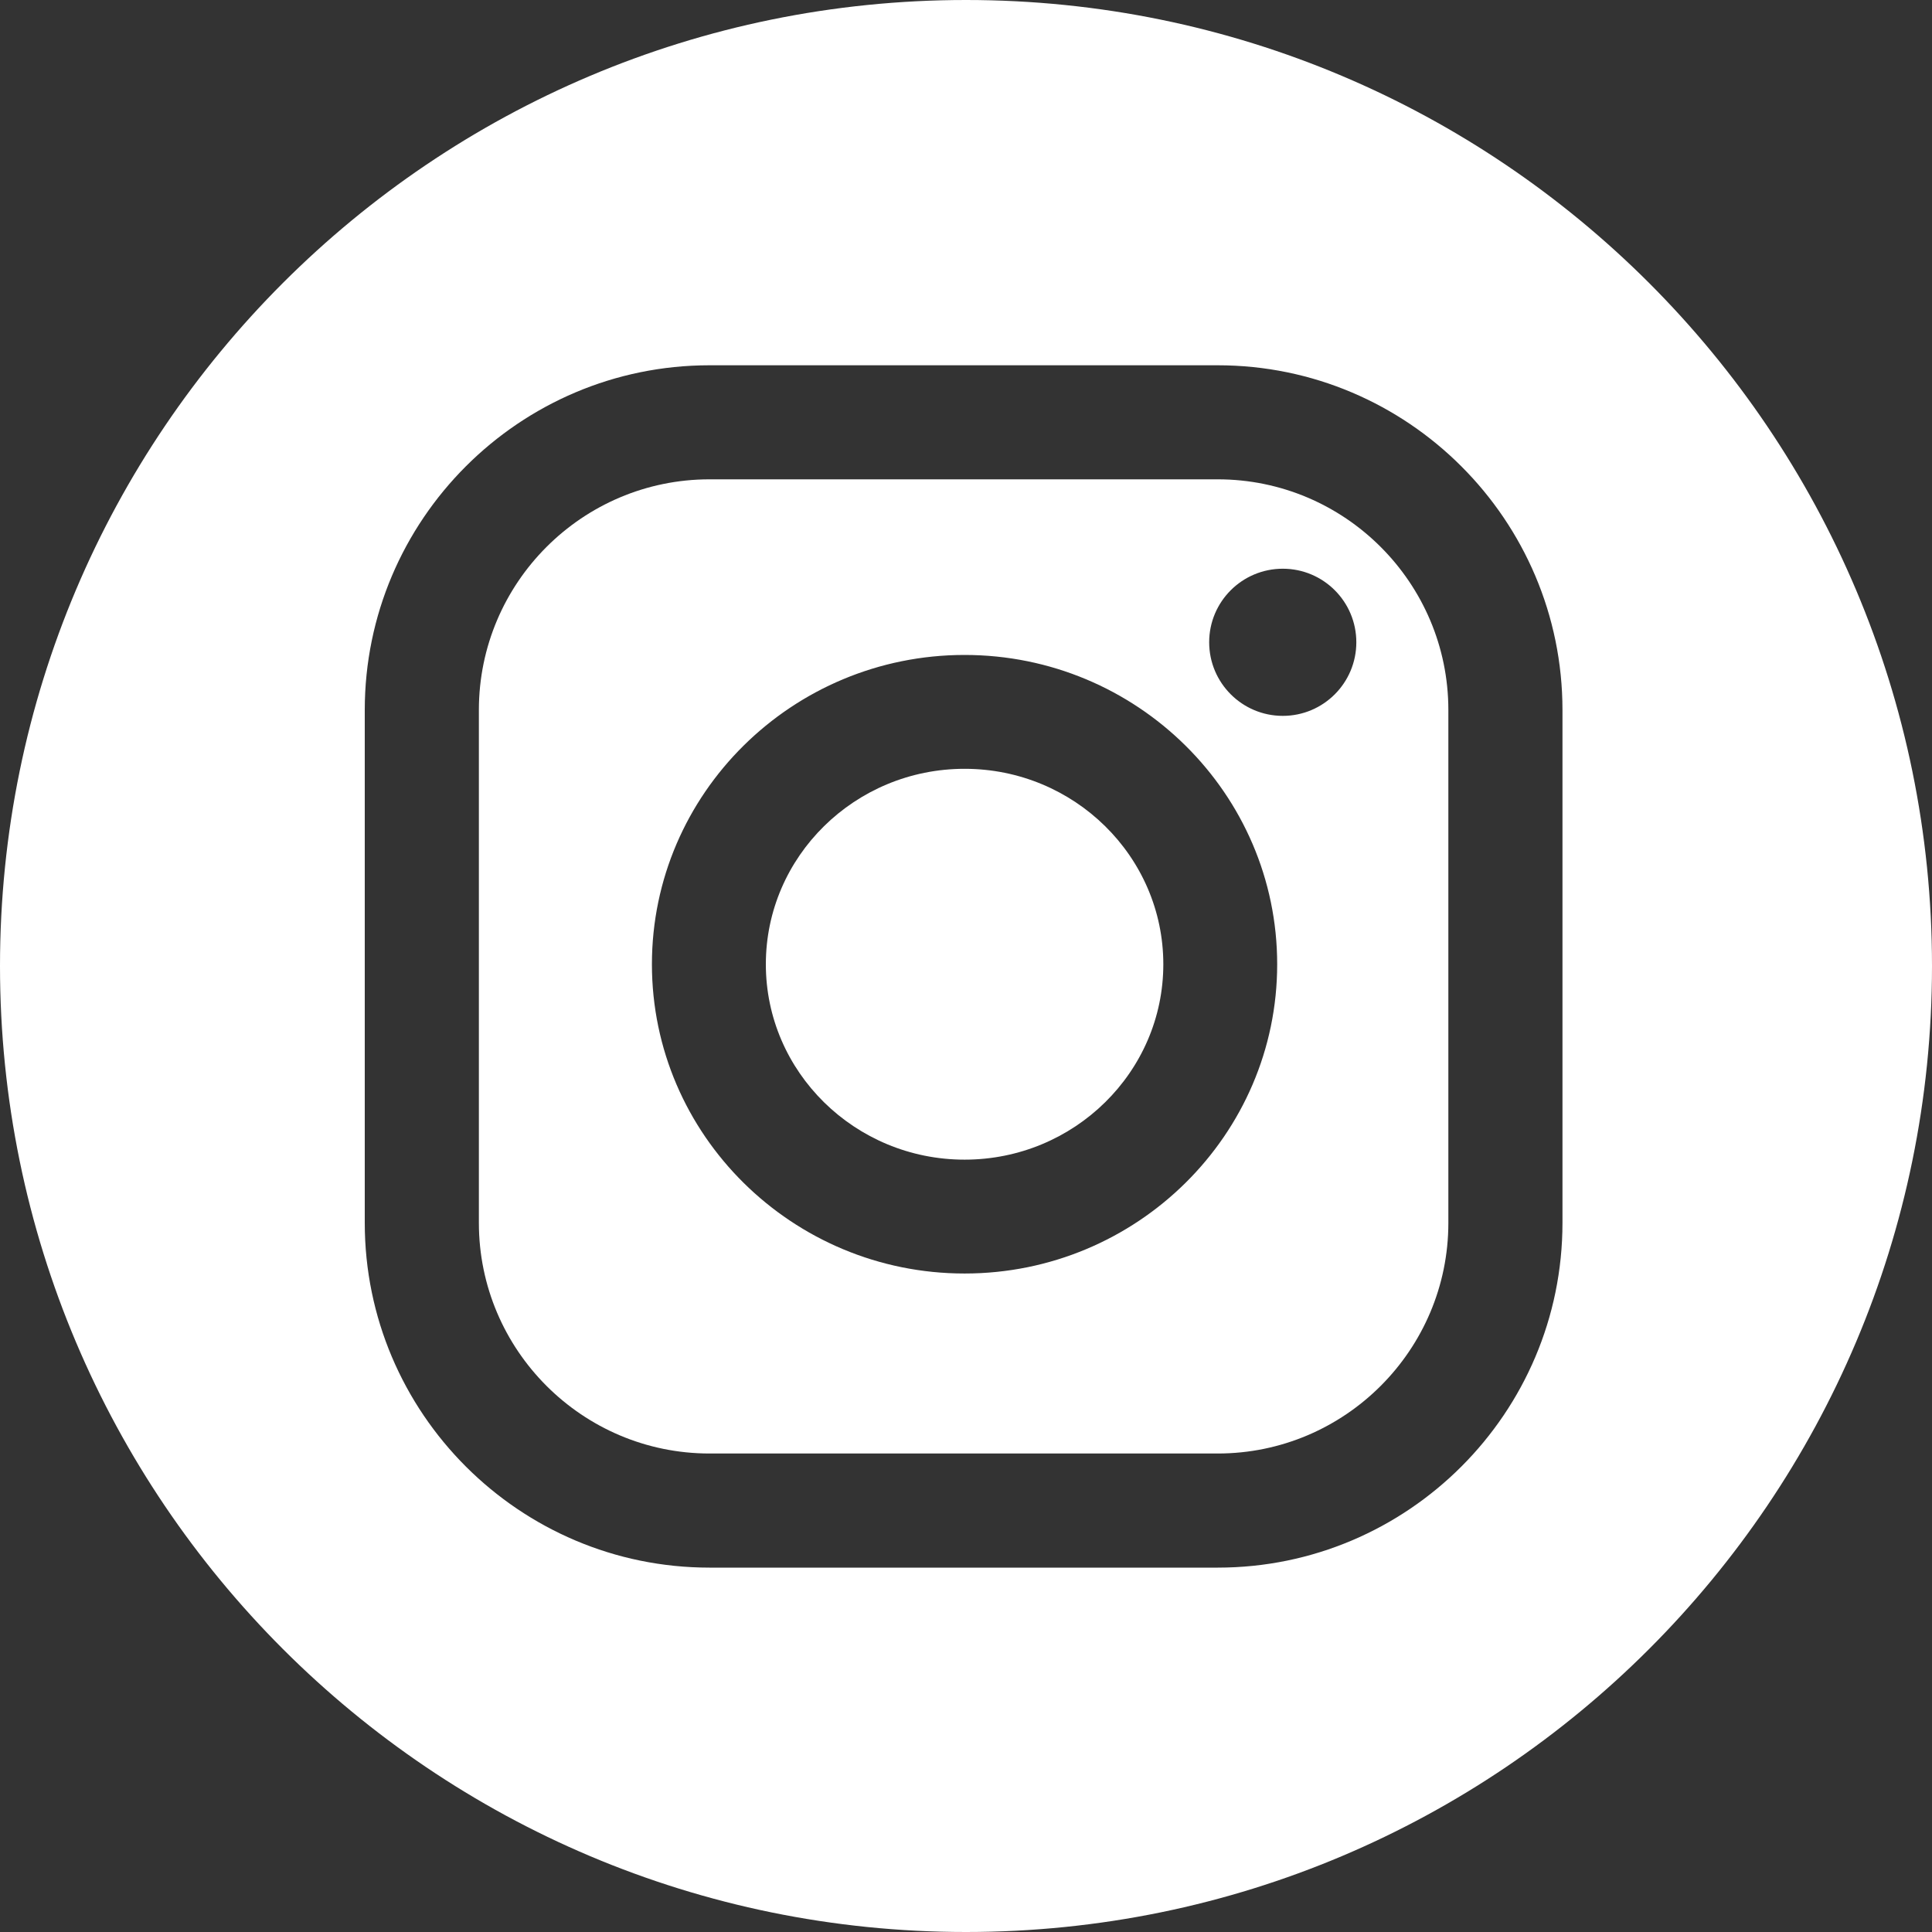
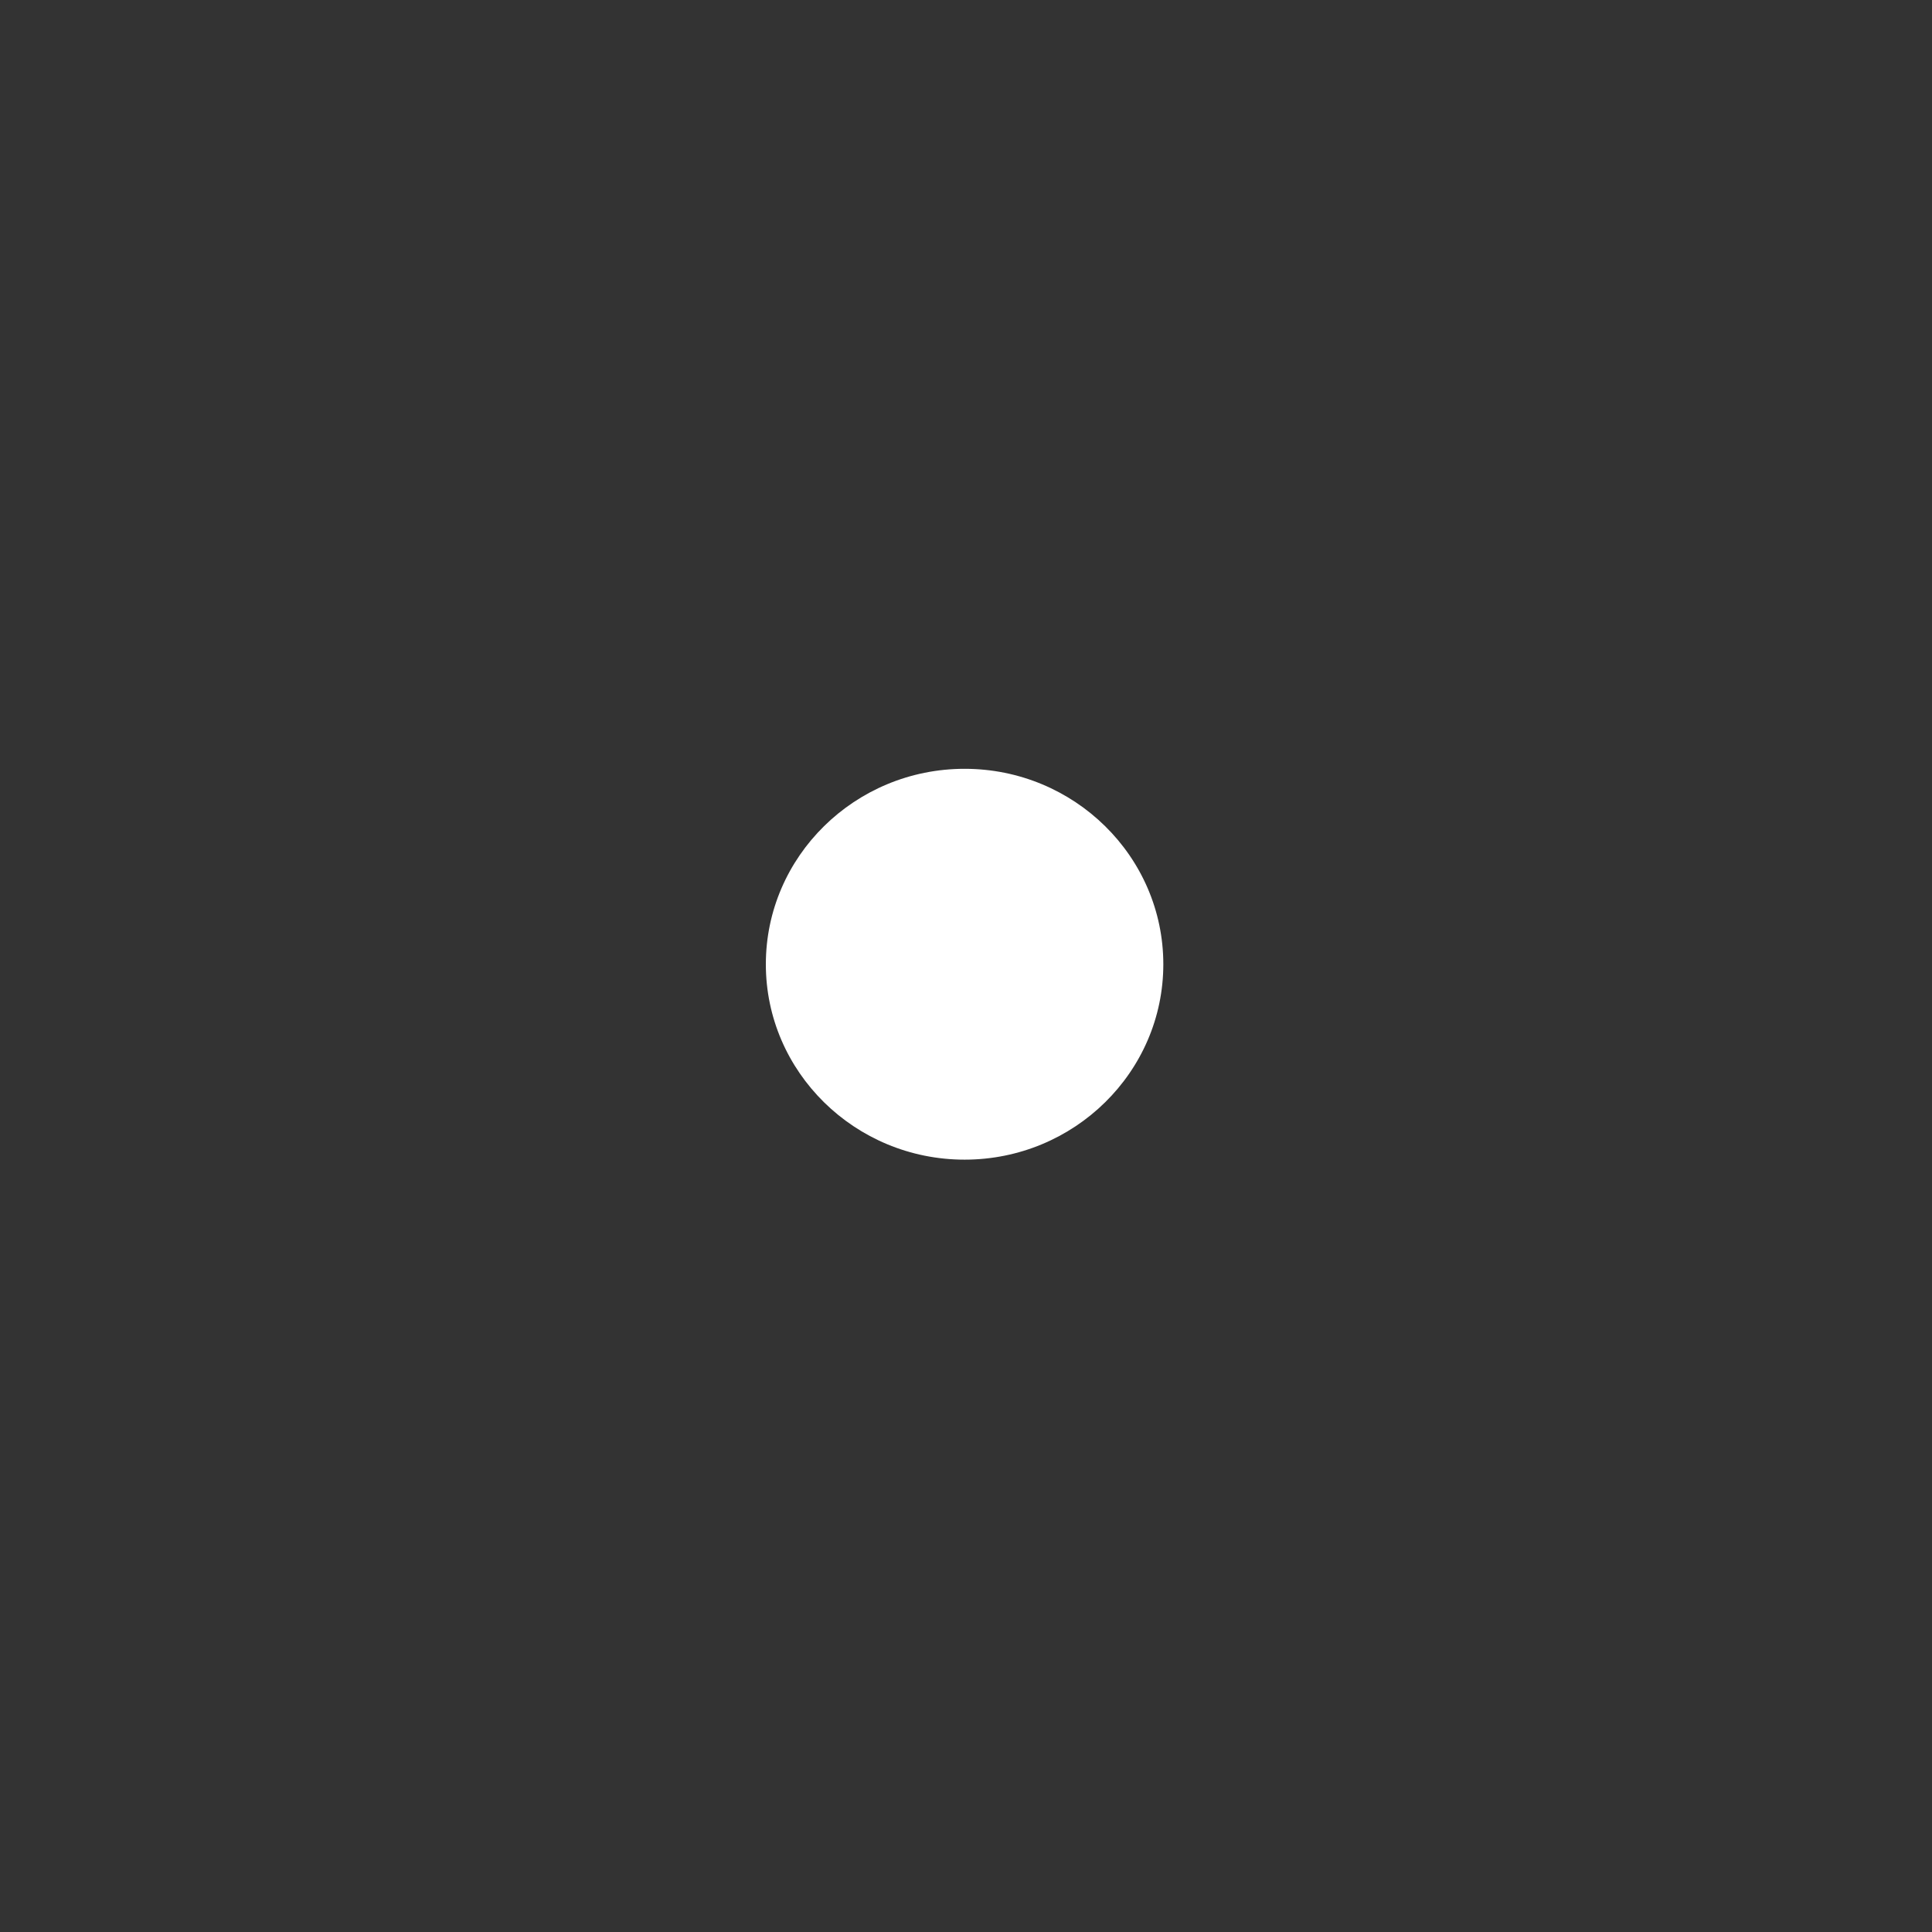
<svg xmlns="http://www.w3.org/2000/svg" width="30" height="30" viewBox="0 0 30 30" fill="none">
  <rect x="0" y="0" width="30" height="30" fill="#333333" stroke="none" />
-   <path d="M18.909 7.443H11.017C9.042 7.443 7.436 9.05 7.436 11.025V18.989C7.436 20.963 9.042 22.57 11.017 22.57H18.909C20.883 22.57 22.49 20.963 22.49 18.989V11.025C22.49 9.05 20.883 7.443 18.909 7.443ZM14.978 19.775C12.301 19.775 10.123 17.621 10.123 14.973C10.123 12.324 12.301 10.17 14.978 10.17C17.654 10.17 19.832 12.324 19.832 14.973C19.832 17.621 17.655 19.775 14.978 19.775ZM19.919 11.116C19.288 11.116 18.776 10.604 18.776 9.973C18.776 9.342 19.288 8.831 19.919 8.831C20.55 8.831 21.061 9.342 21.061 9.973C21.061 10.604 20.55 11.116 19.919 11.116Z" fill="white" />
-   <path d="M15 0C6.716 0 0 6.716 0 15C0 23.284 6.716 30 15 30C23.284 30 30 23.284 30 15C30 6.716 23.284 0 15 0ZM24.262 18.989C24.262 21.941 21.86 24.342 18.909 24.342H11.017C8.065 24.342 5.664 21.94 5.664 18.989V11.025C5.664 8.073 8.065 5.672 11.017 5.672H18.909C21.86 5.672 24.262 8.073 24.262 11.025V18.989Z" fill="white" />
  <path d="M14.978 11.938C13.276 11.938 11.892 13.299 11.892 14.973C11.892 16.646 13.276 18.007 14.978 18.007C16.68 18.007 18.064 16.646 18.064 14.973C18.064 13.299 16.68 11.938 14.978 11.938Z" fill="white" />
</svg>